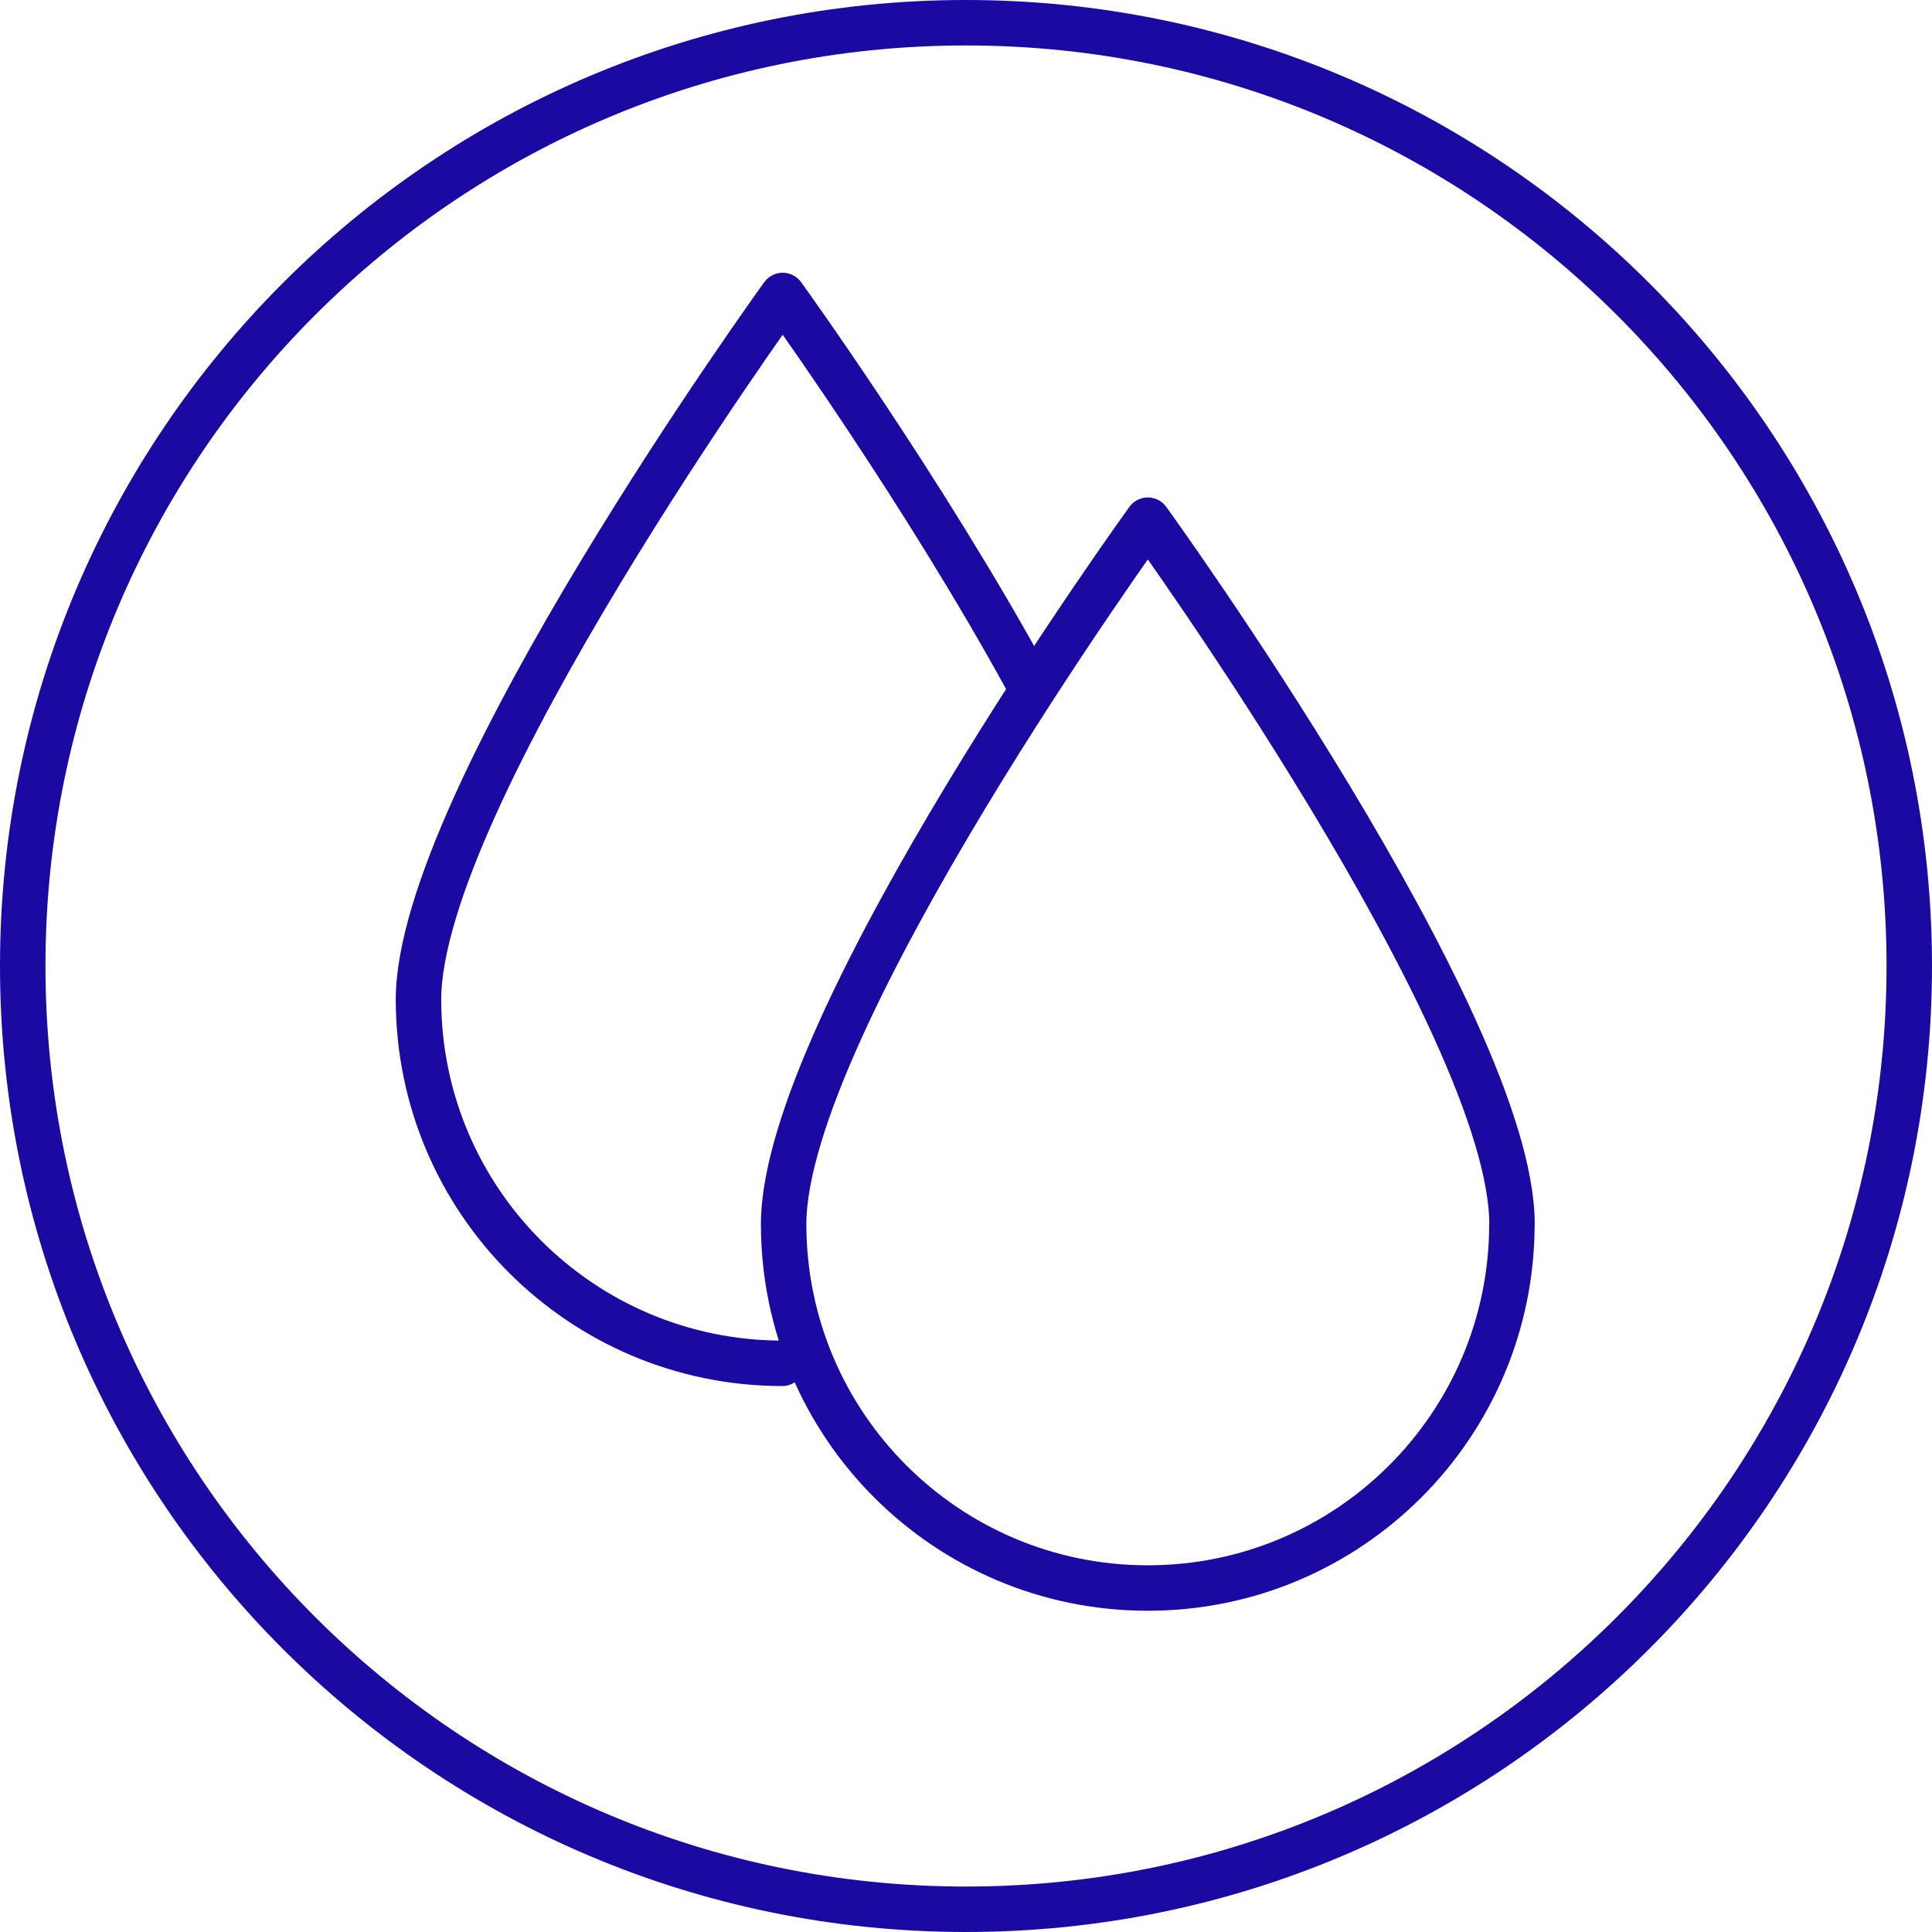
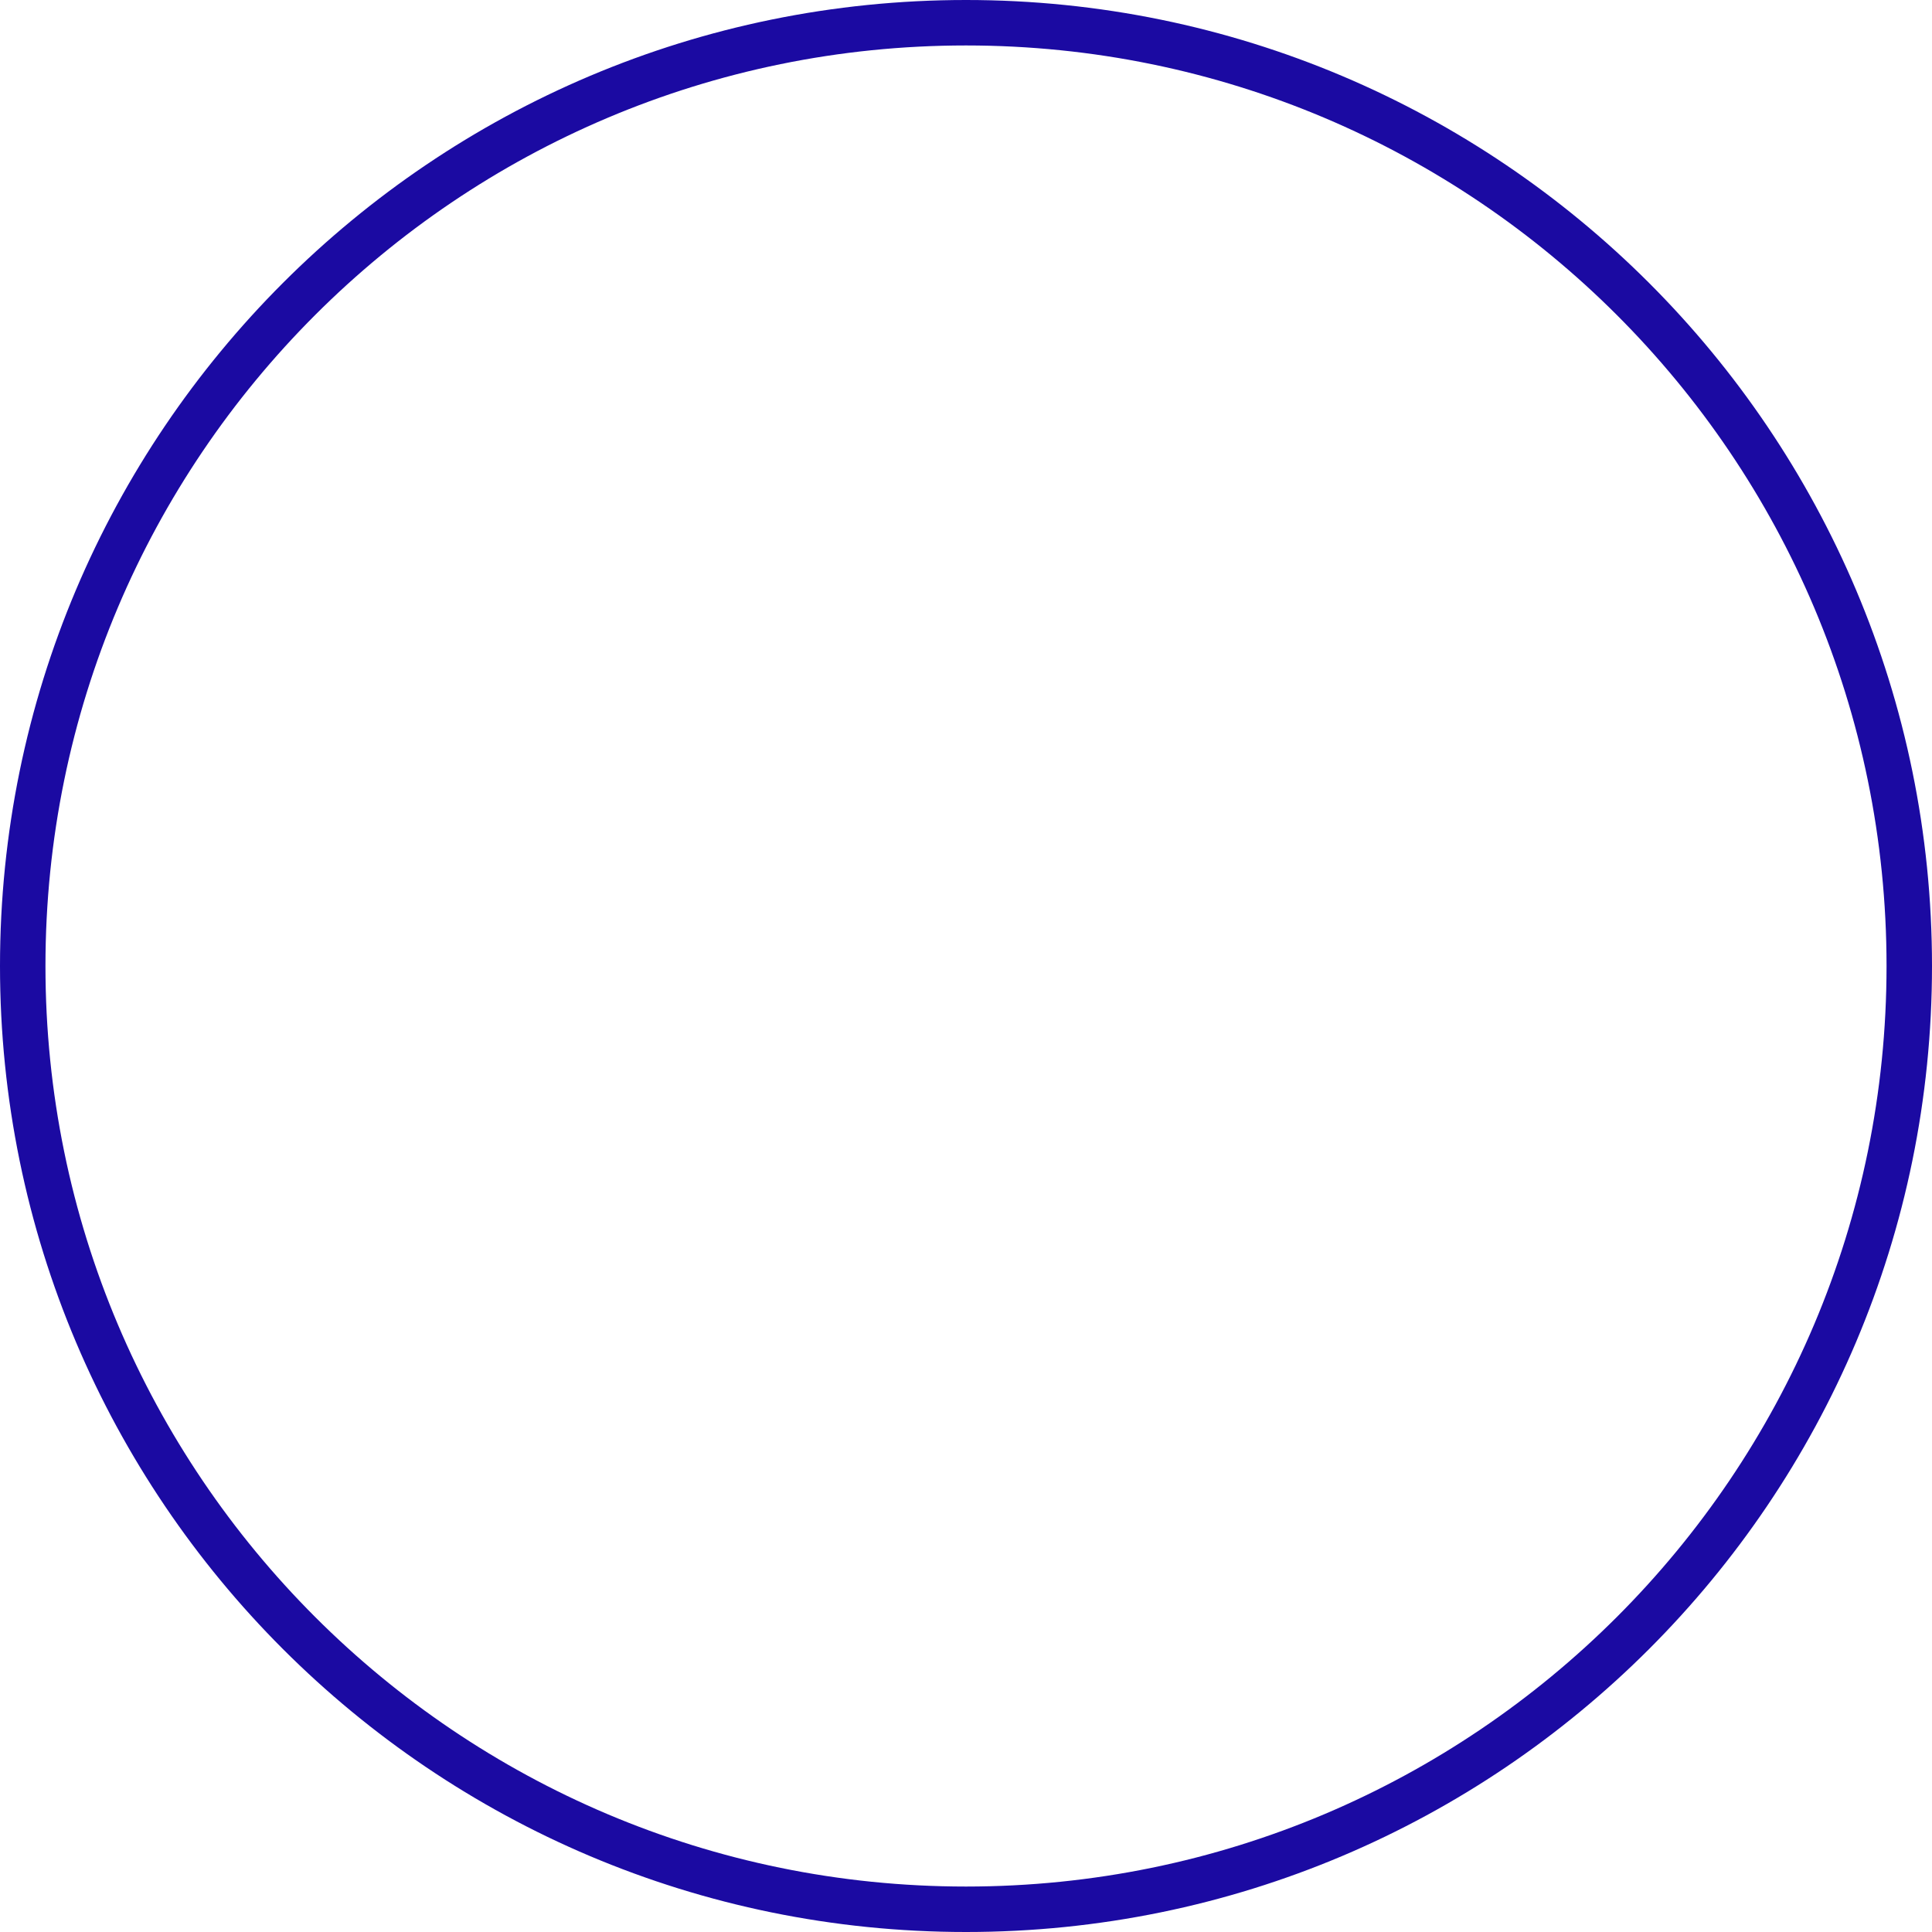
<svg xmlns="http://www.w3.org/2000/svg" fill="none" viewBox="0 0 1275 1275" height="1275" width="1275">
  <path stroke-linejoin="round" stroke-linecap="round" stroke-width="30" stroke="#1B0AA2" d="M637.5 1260C981.297 1260 1260 981.297 1260 637.5C1260 293.703 981.297 15 637.5 15C293.703 15 15 293.703 15 637.5C15 981.297 293.703 1260 637.5 1260Z" />
-   <path stroke-linejoin="round" stroke-linecap="round" stroke-width="30" stroke="#1B0AA2" d="M516.188 899.716C383.675 899.581 276.315 792.221 276.18 659.708C276.18 526.992 516.525 195 516.525 195C516.525 195 608.8 322.461 679 451" />
-   <path stroke-linejoin="round" stroke-linecap="round" stroke-width="30" stroke="#1B0AA2" d="M997.771 807.989C997.636 940.705 889.873 1048.2 757.157 1048C624.643 1047.86 517.283 940.502 517.148 807.989C517.148 675.273 757.494 343.281 757.494 343.281C757.494 343.281 997.839 675.273 997.839 807.989H997.771Z" />
</svg>